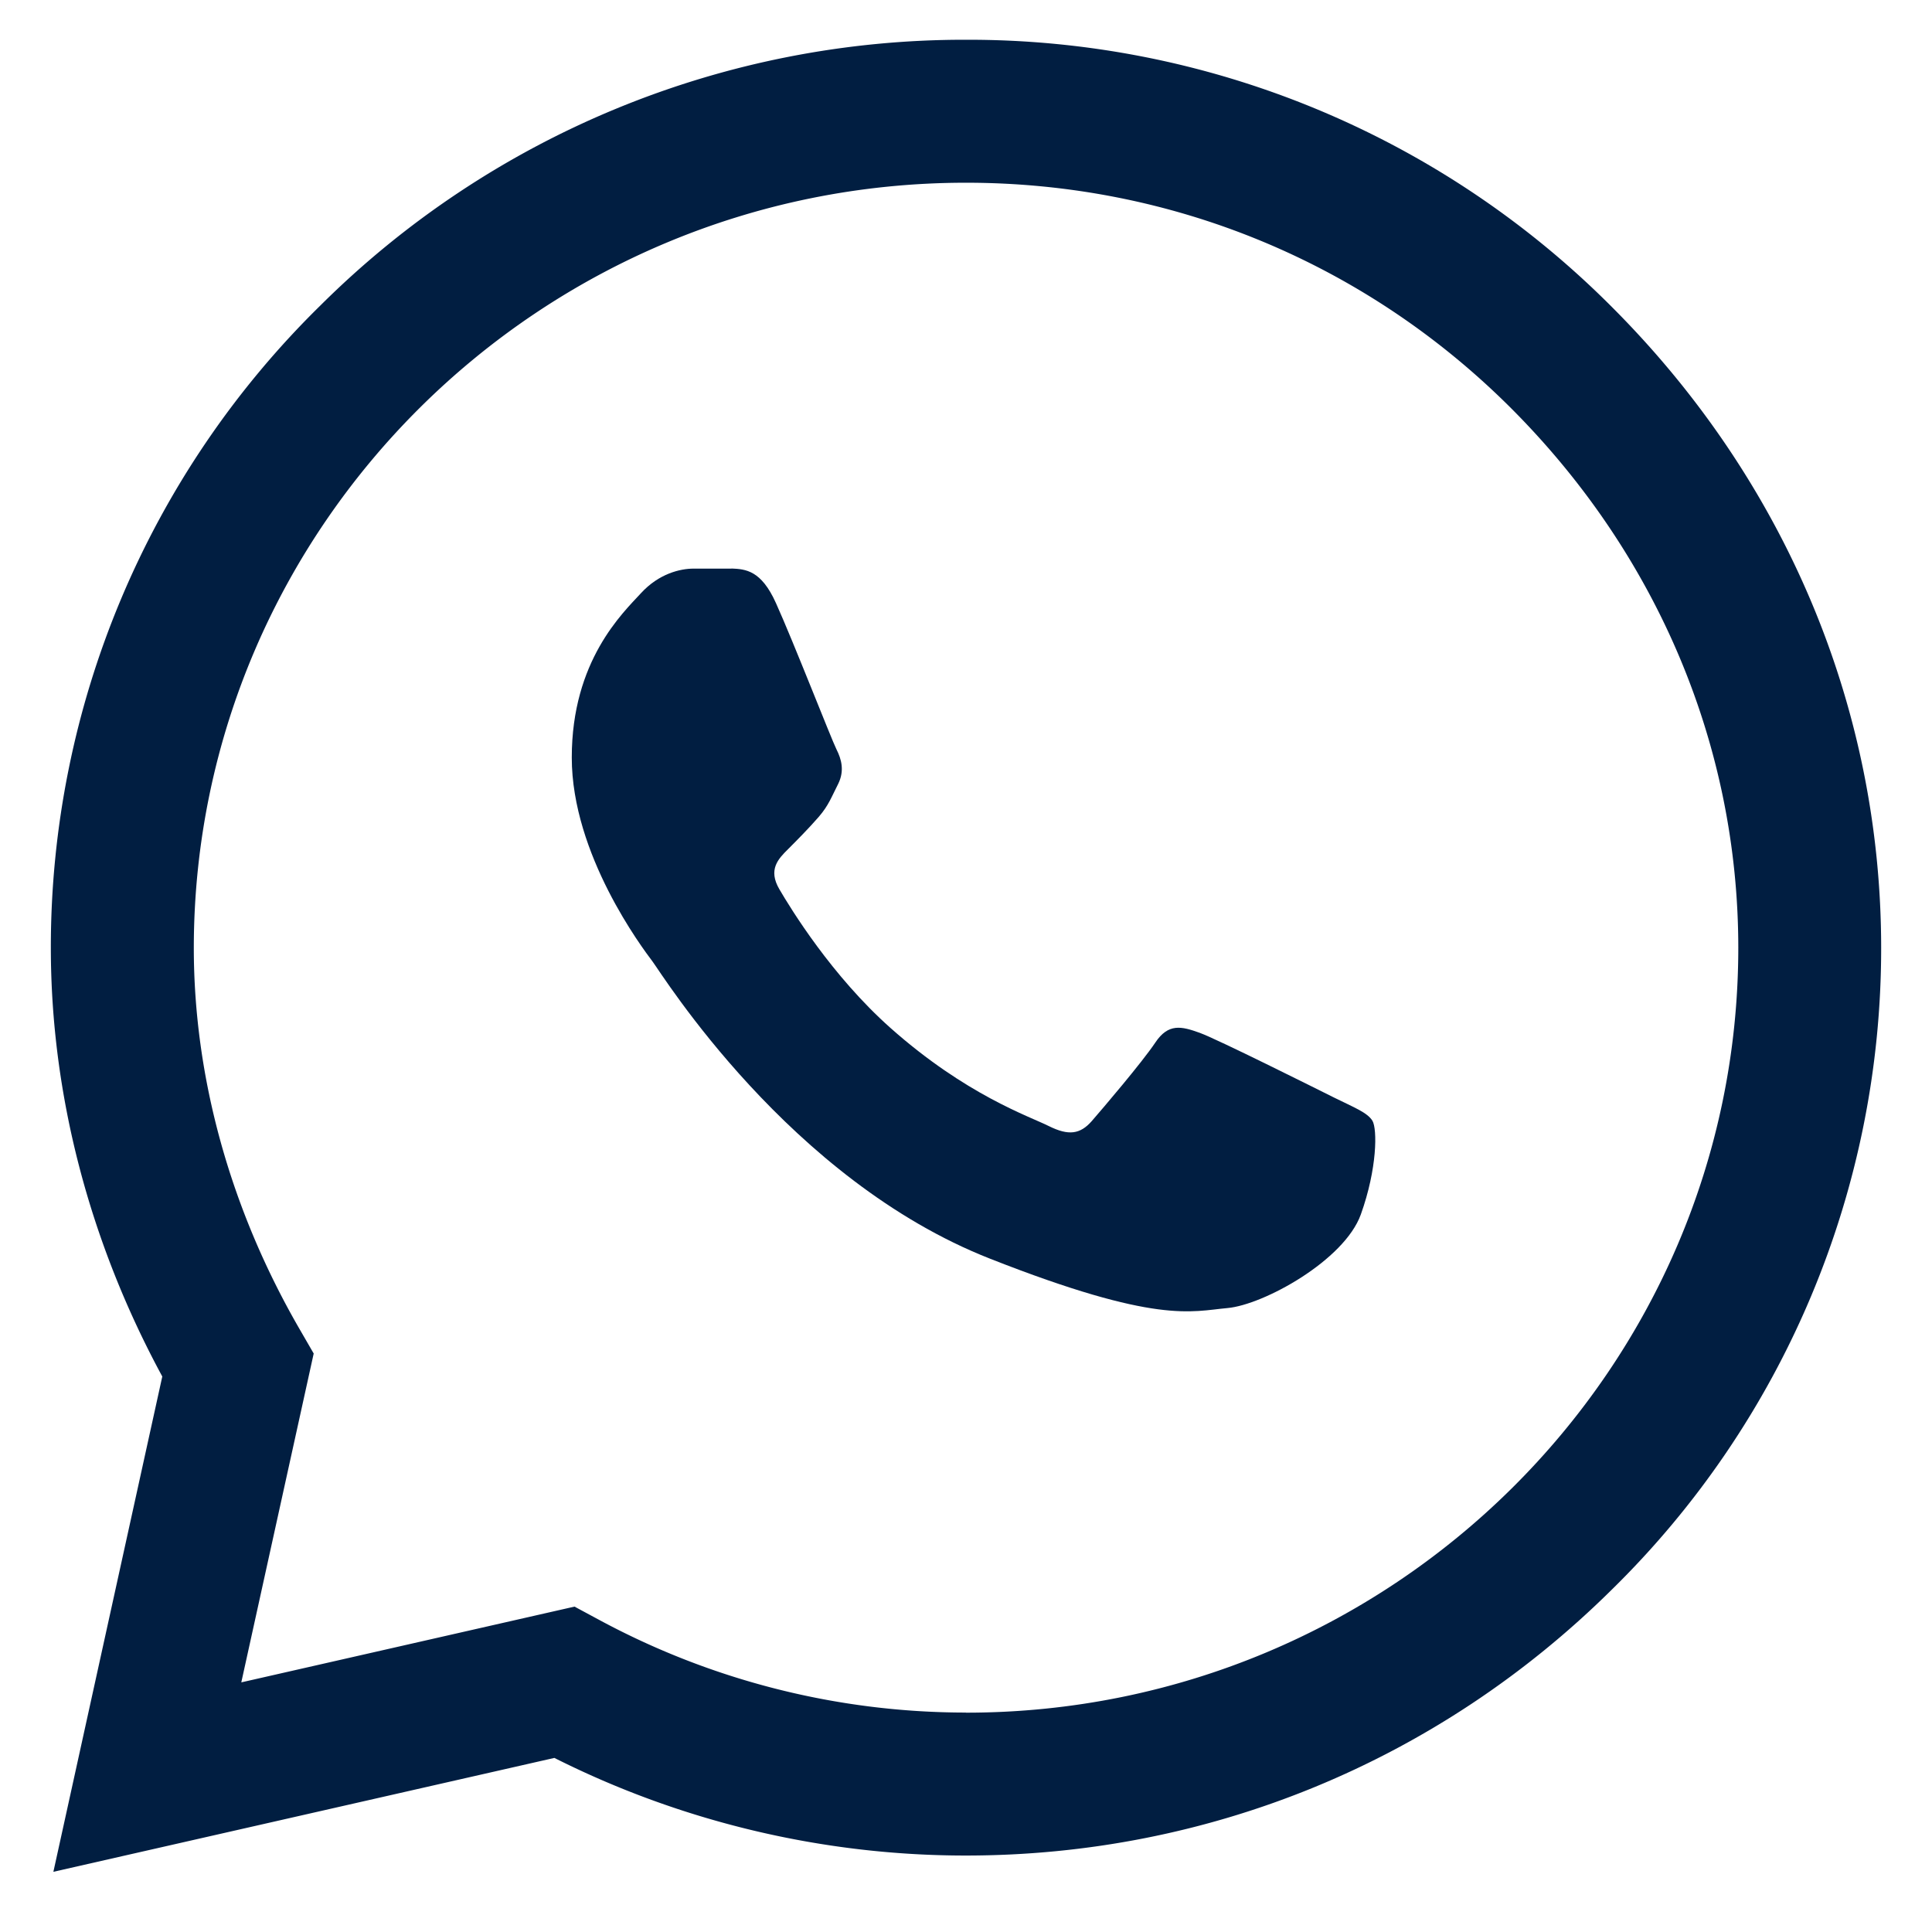
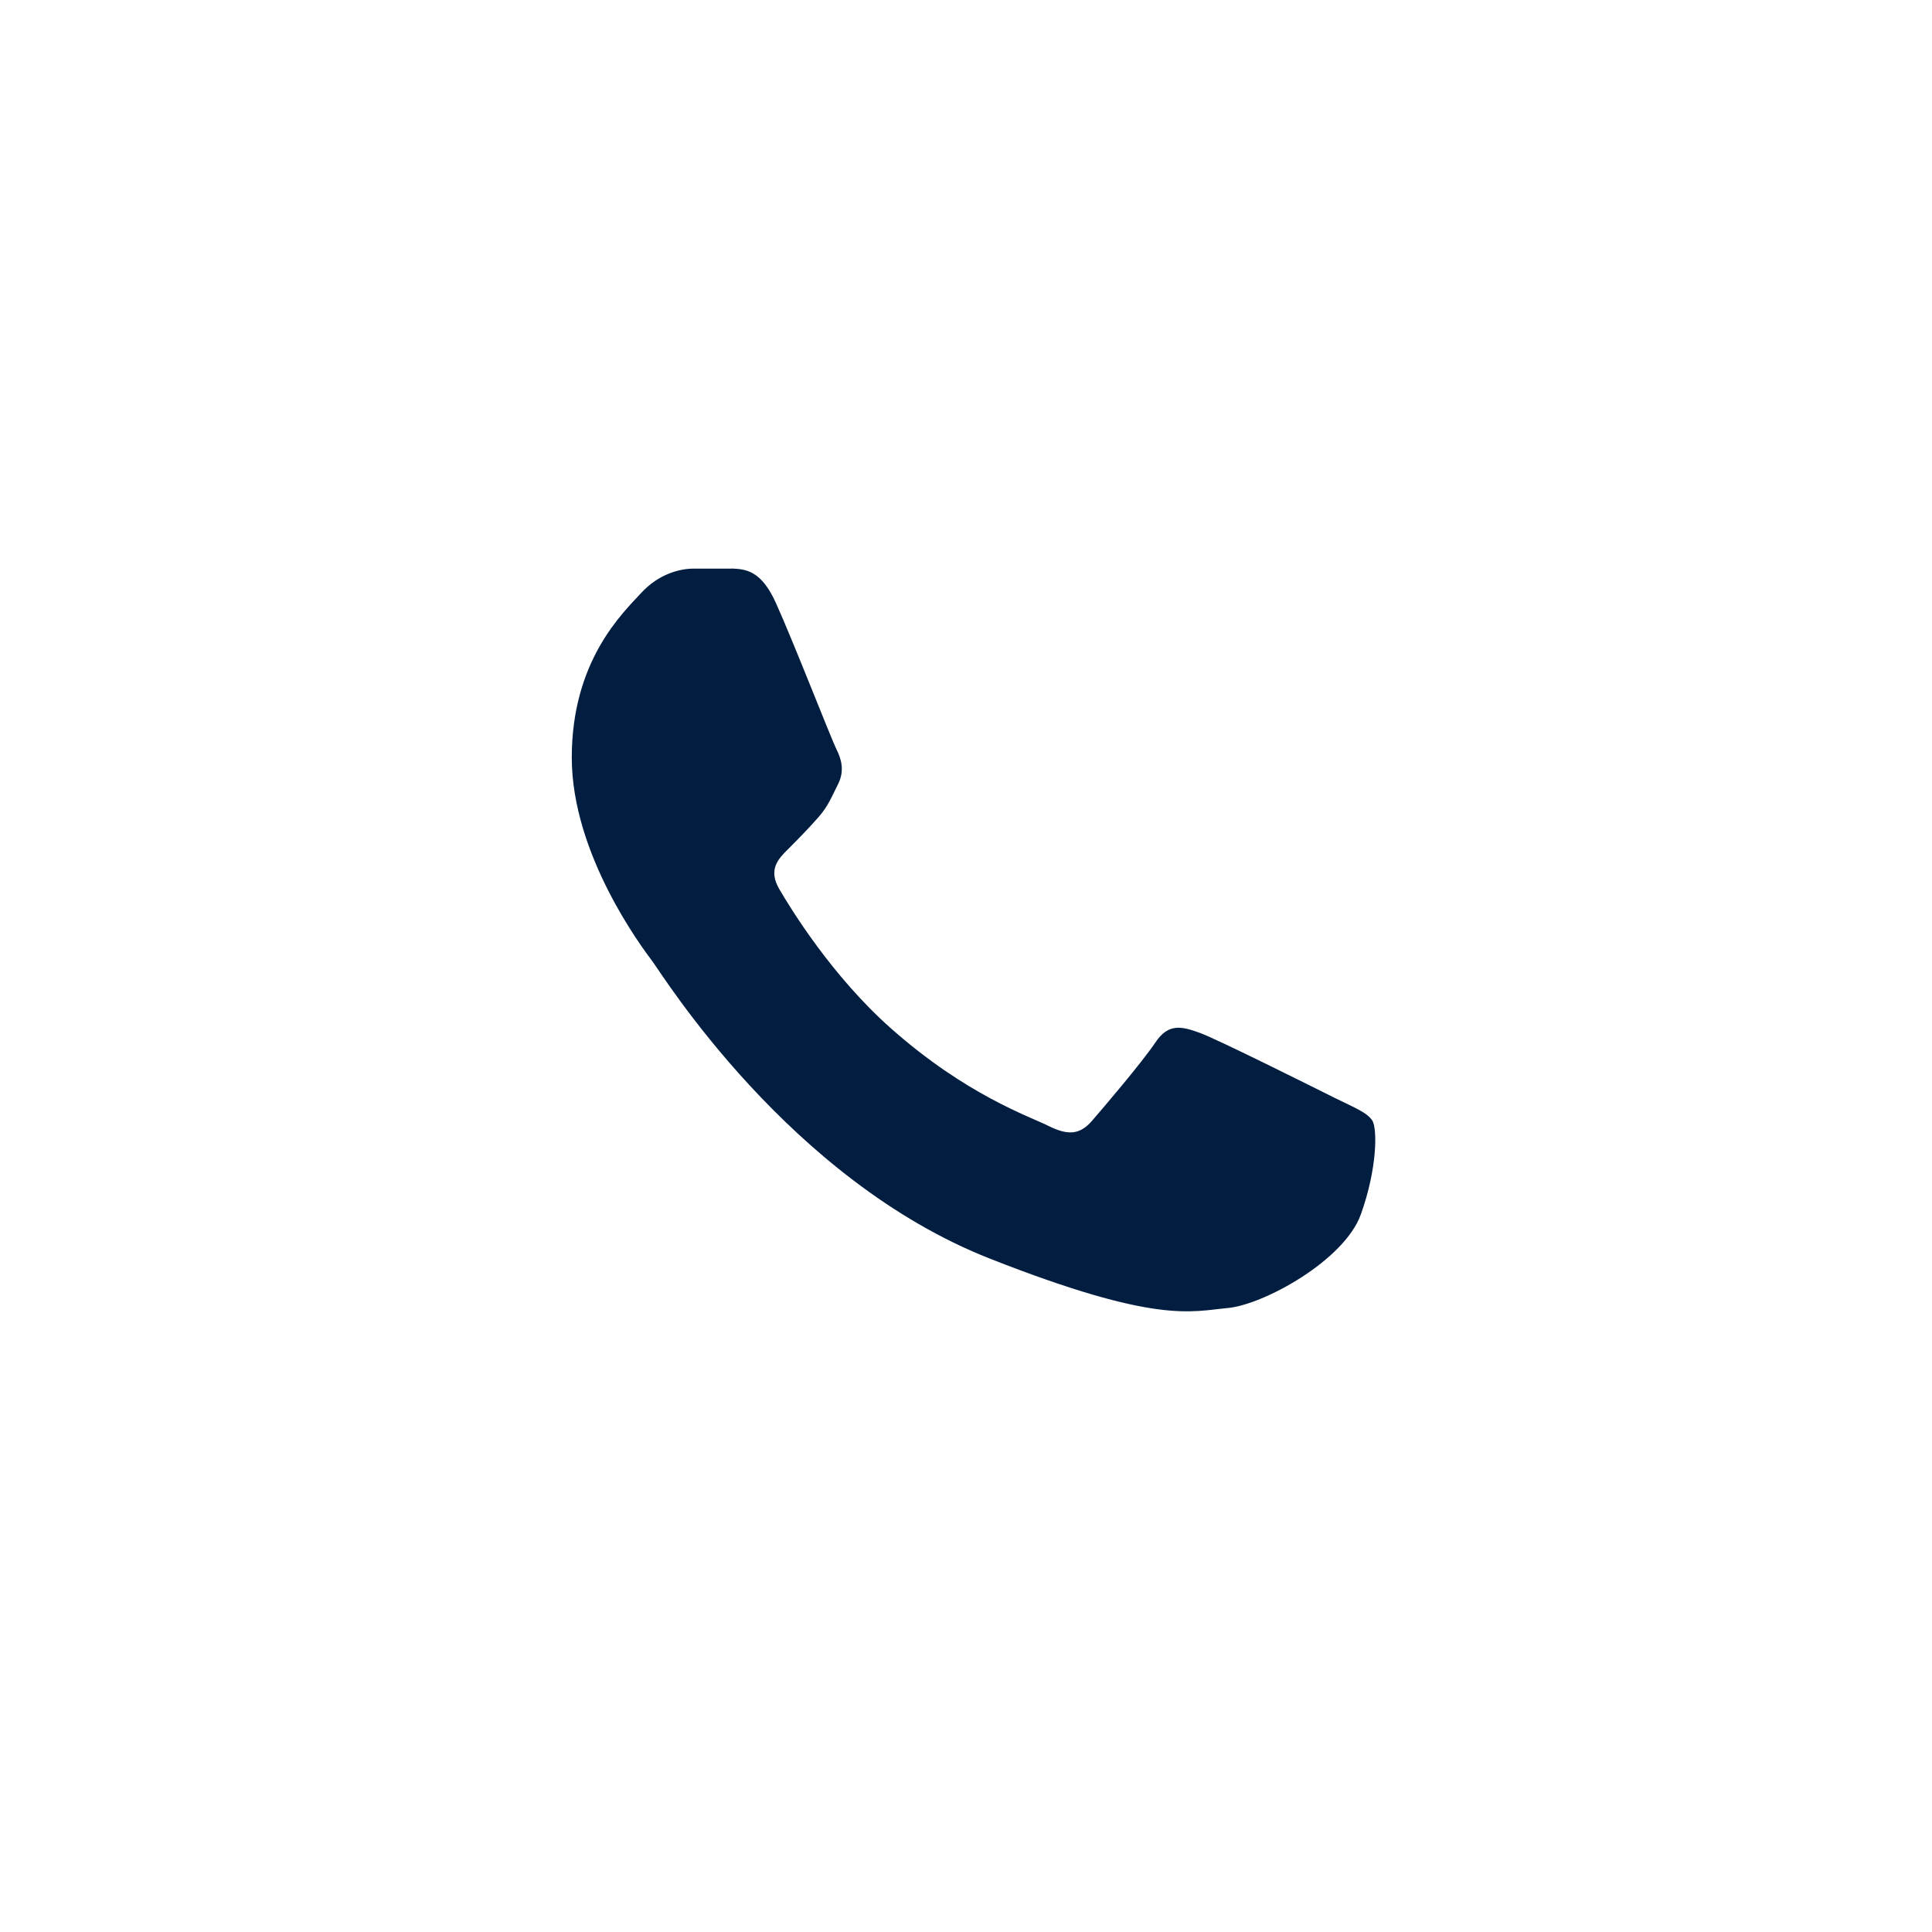
<svg xmlns="http://www.w3.org/2000/svg" width="19" height="19" viewBox="0 0 19 19">
  <g>
    <g>
      <g>
-         <path fill="#011e41" d="M9.496 16.842a7.6 7.6 0 0 1-3.612-.916L5.65 15.8l-3.277.745.712-3.234-.137-.237C2.267 11.898 1.906 10.6 1.906 9.32 1.91 5.174 5.315 1.797 9.5 1.797c2.022 0 3.921.785 5.349 2.206 1.449 1.444 2.246 3.333 2.246 5.32-.002 4.146-3.409 7.52-7.594 7.52zM15.84 3.007A8.93 8.93 0 0 0 9.5.391a8.975 8.975 0 0 0-6.35 2.614A8.839 8.839 0 0 0 .5 9.316v.004c0 1.44.378 2.892 1.096 4.217L.525 18.408l4.927-1.12c1.248.628 2.64.96 4.044.96H9.5c2.39 0 4.646-.928 6.35-2.614a8.829 8.829 0 0 0 2.65-6.311c0-2.363-.944-4.606-2.66-6.316z" />
-       </g>
+         </g>
      <g>
        <path fill="#011e41" d="M7.194 5.592h-.373c-.13 0-.34.048-.518.242s-.68.663-.68 1.616c0 .954.696 1.875.793 2.004.098.13 1.345 2.149 3.322 2.925 1.642.646 1.976.517 2.333.485.356-.032 1.15-.469 1.312-.921.162-.452.162-.84.114-.921-.05-.081-.179-.13-.373-.226-.195-.097-1.148-.574-1.326-.639-.178-.064-.308-.097-.437.097-.13.194-.512.642-.625.772-.114.129-.227.145-.422.048-.194-.097-.814-.305-1.557-.965-.578-.514-.979-1.17-1.092-1.363-.114-.194-.012-.299.085-.395.087-.087.205-.206.303-.319.097-.113.124-.194.19-.323.064-.13.032-.243-.017-.34-.049-.097-.422-1.055-.595-1.438-.145-.323-.298-.334-.437-.34z" />
      </g>
    </g>
  </g>
</svg>